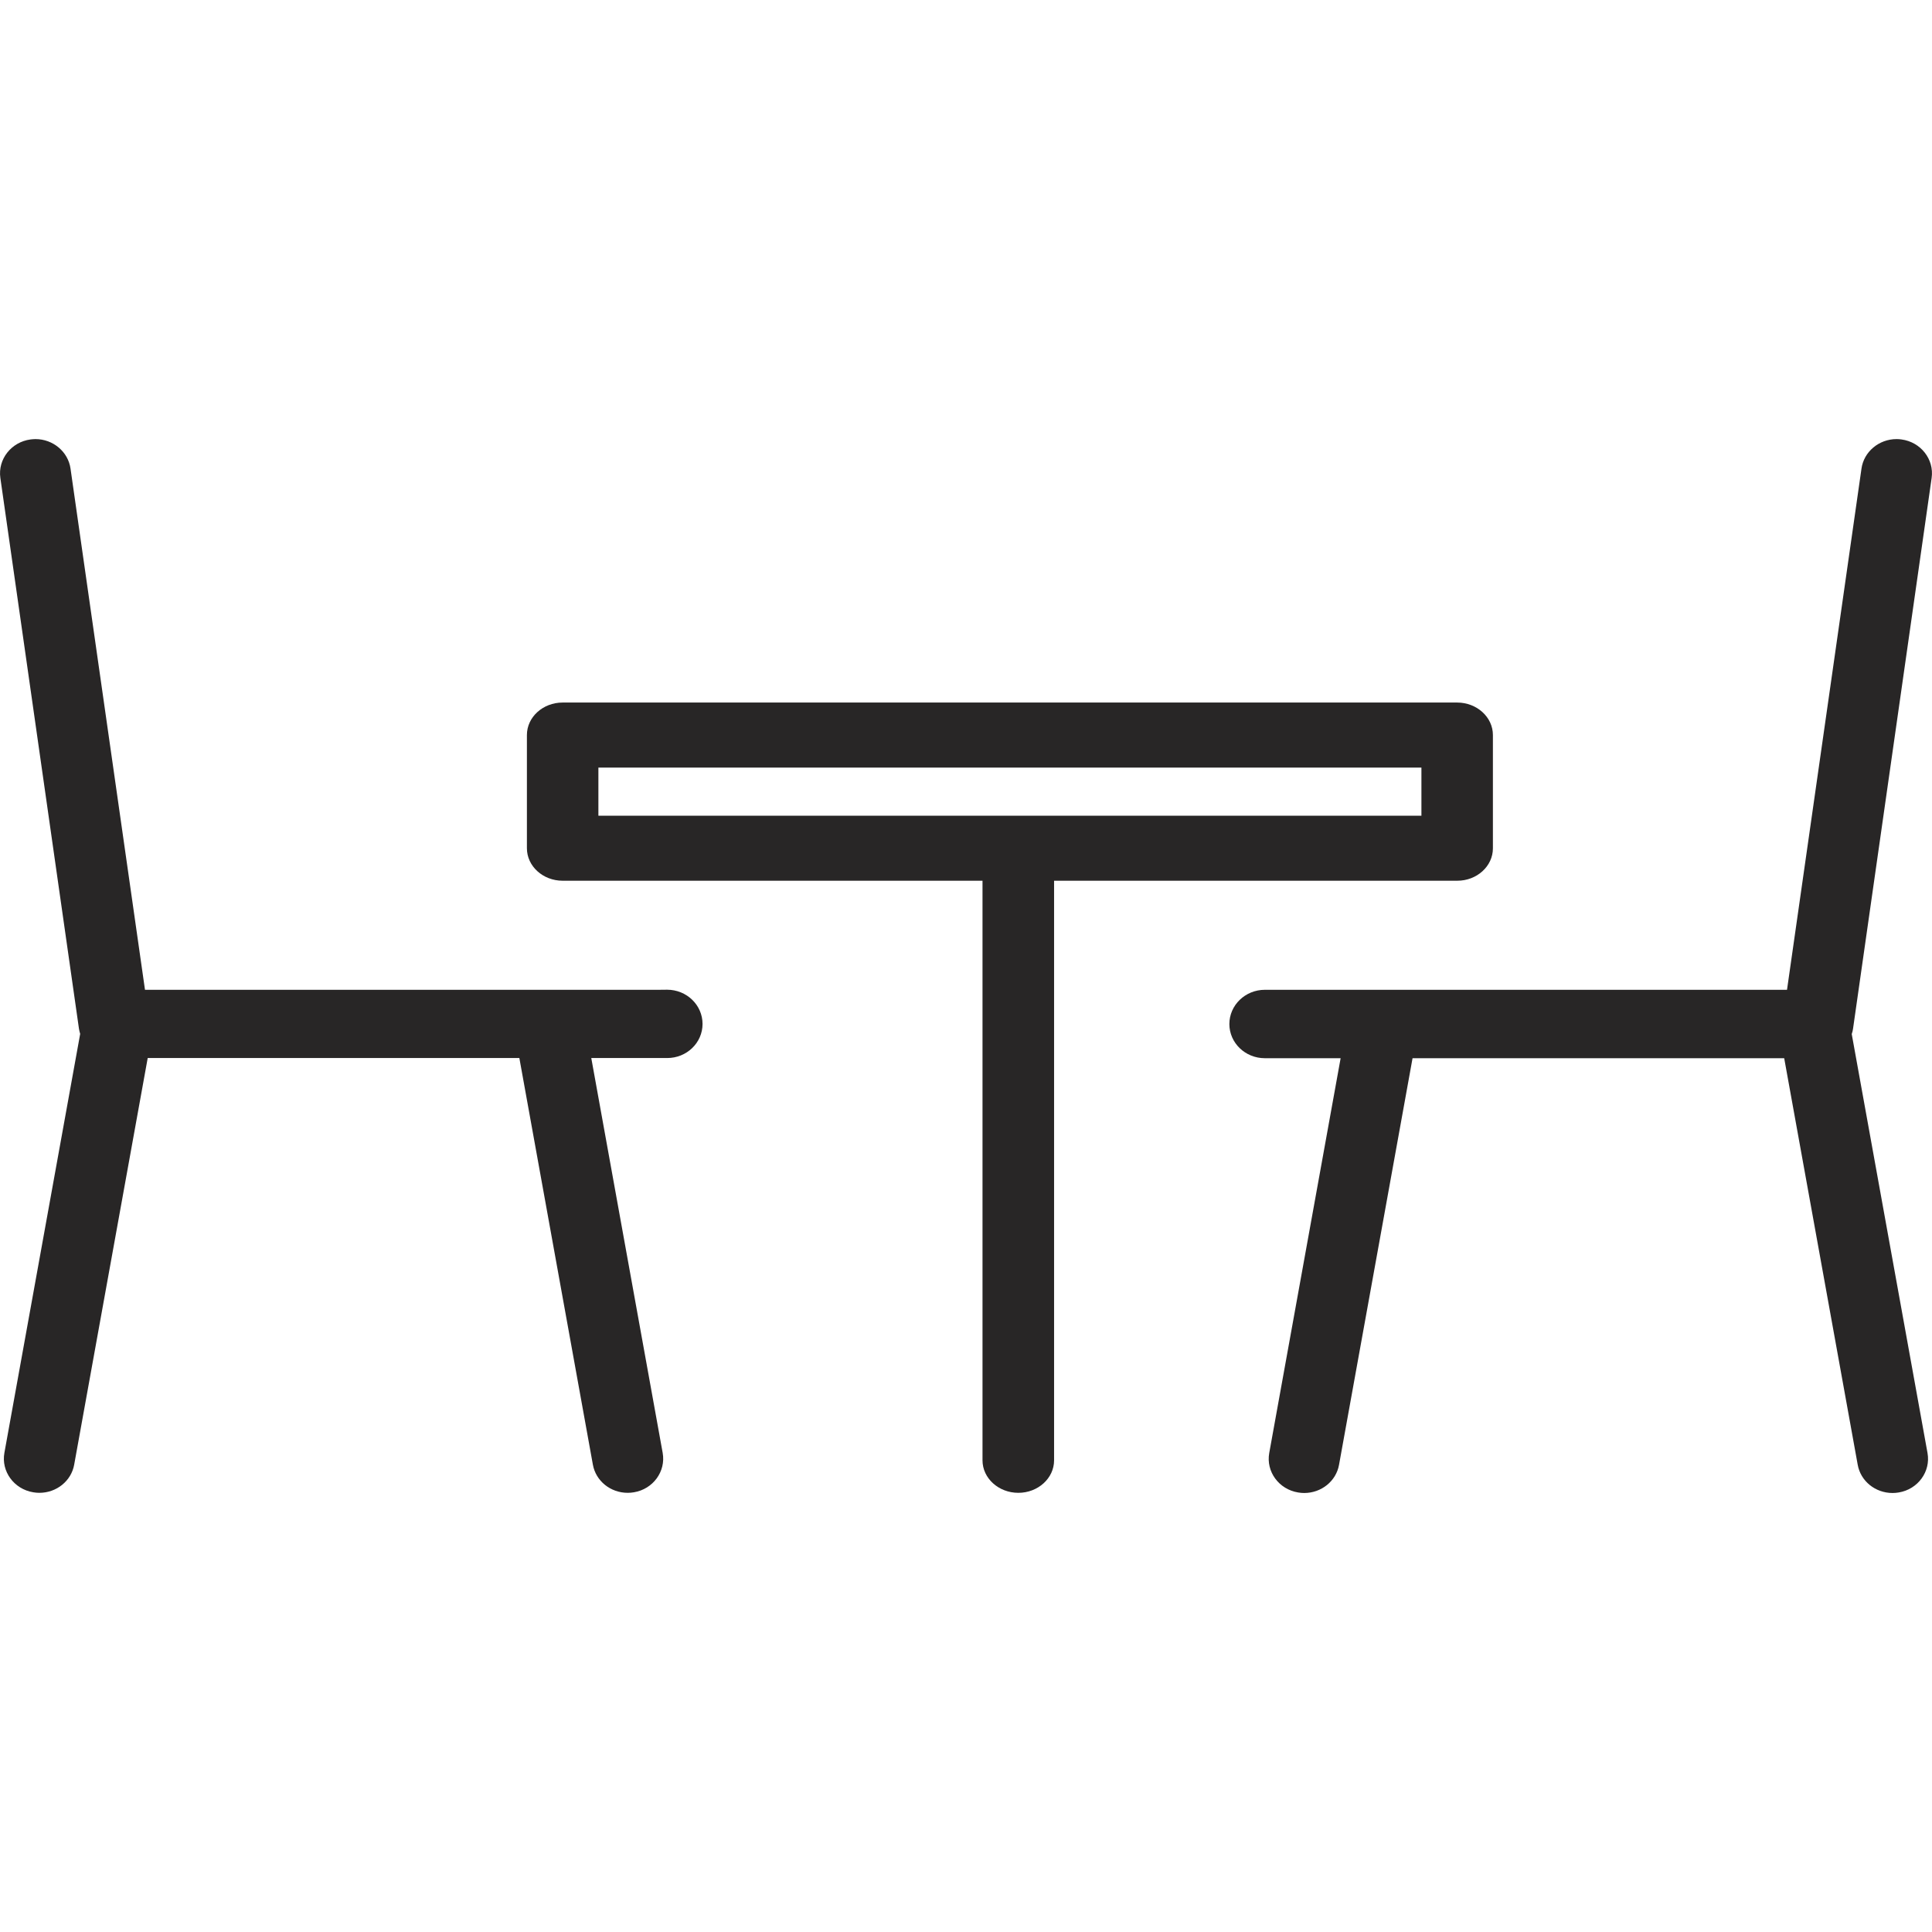
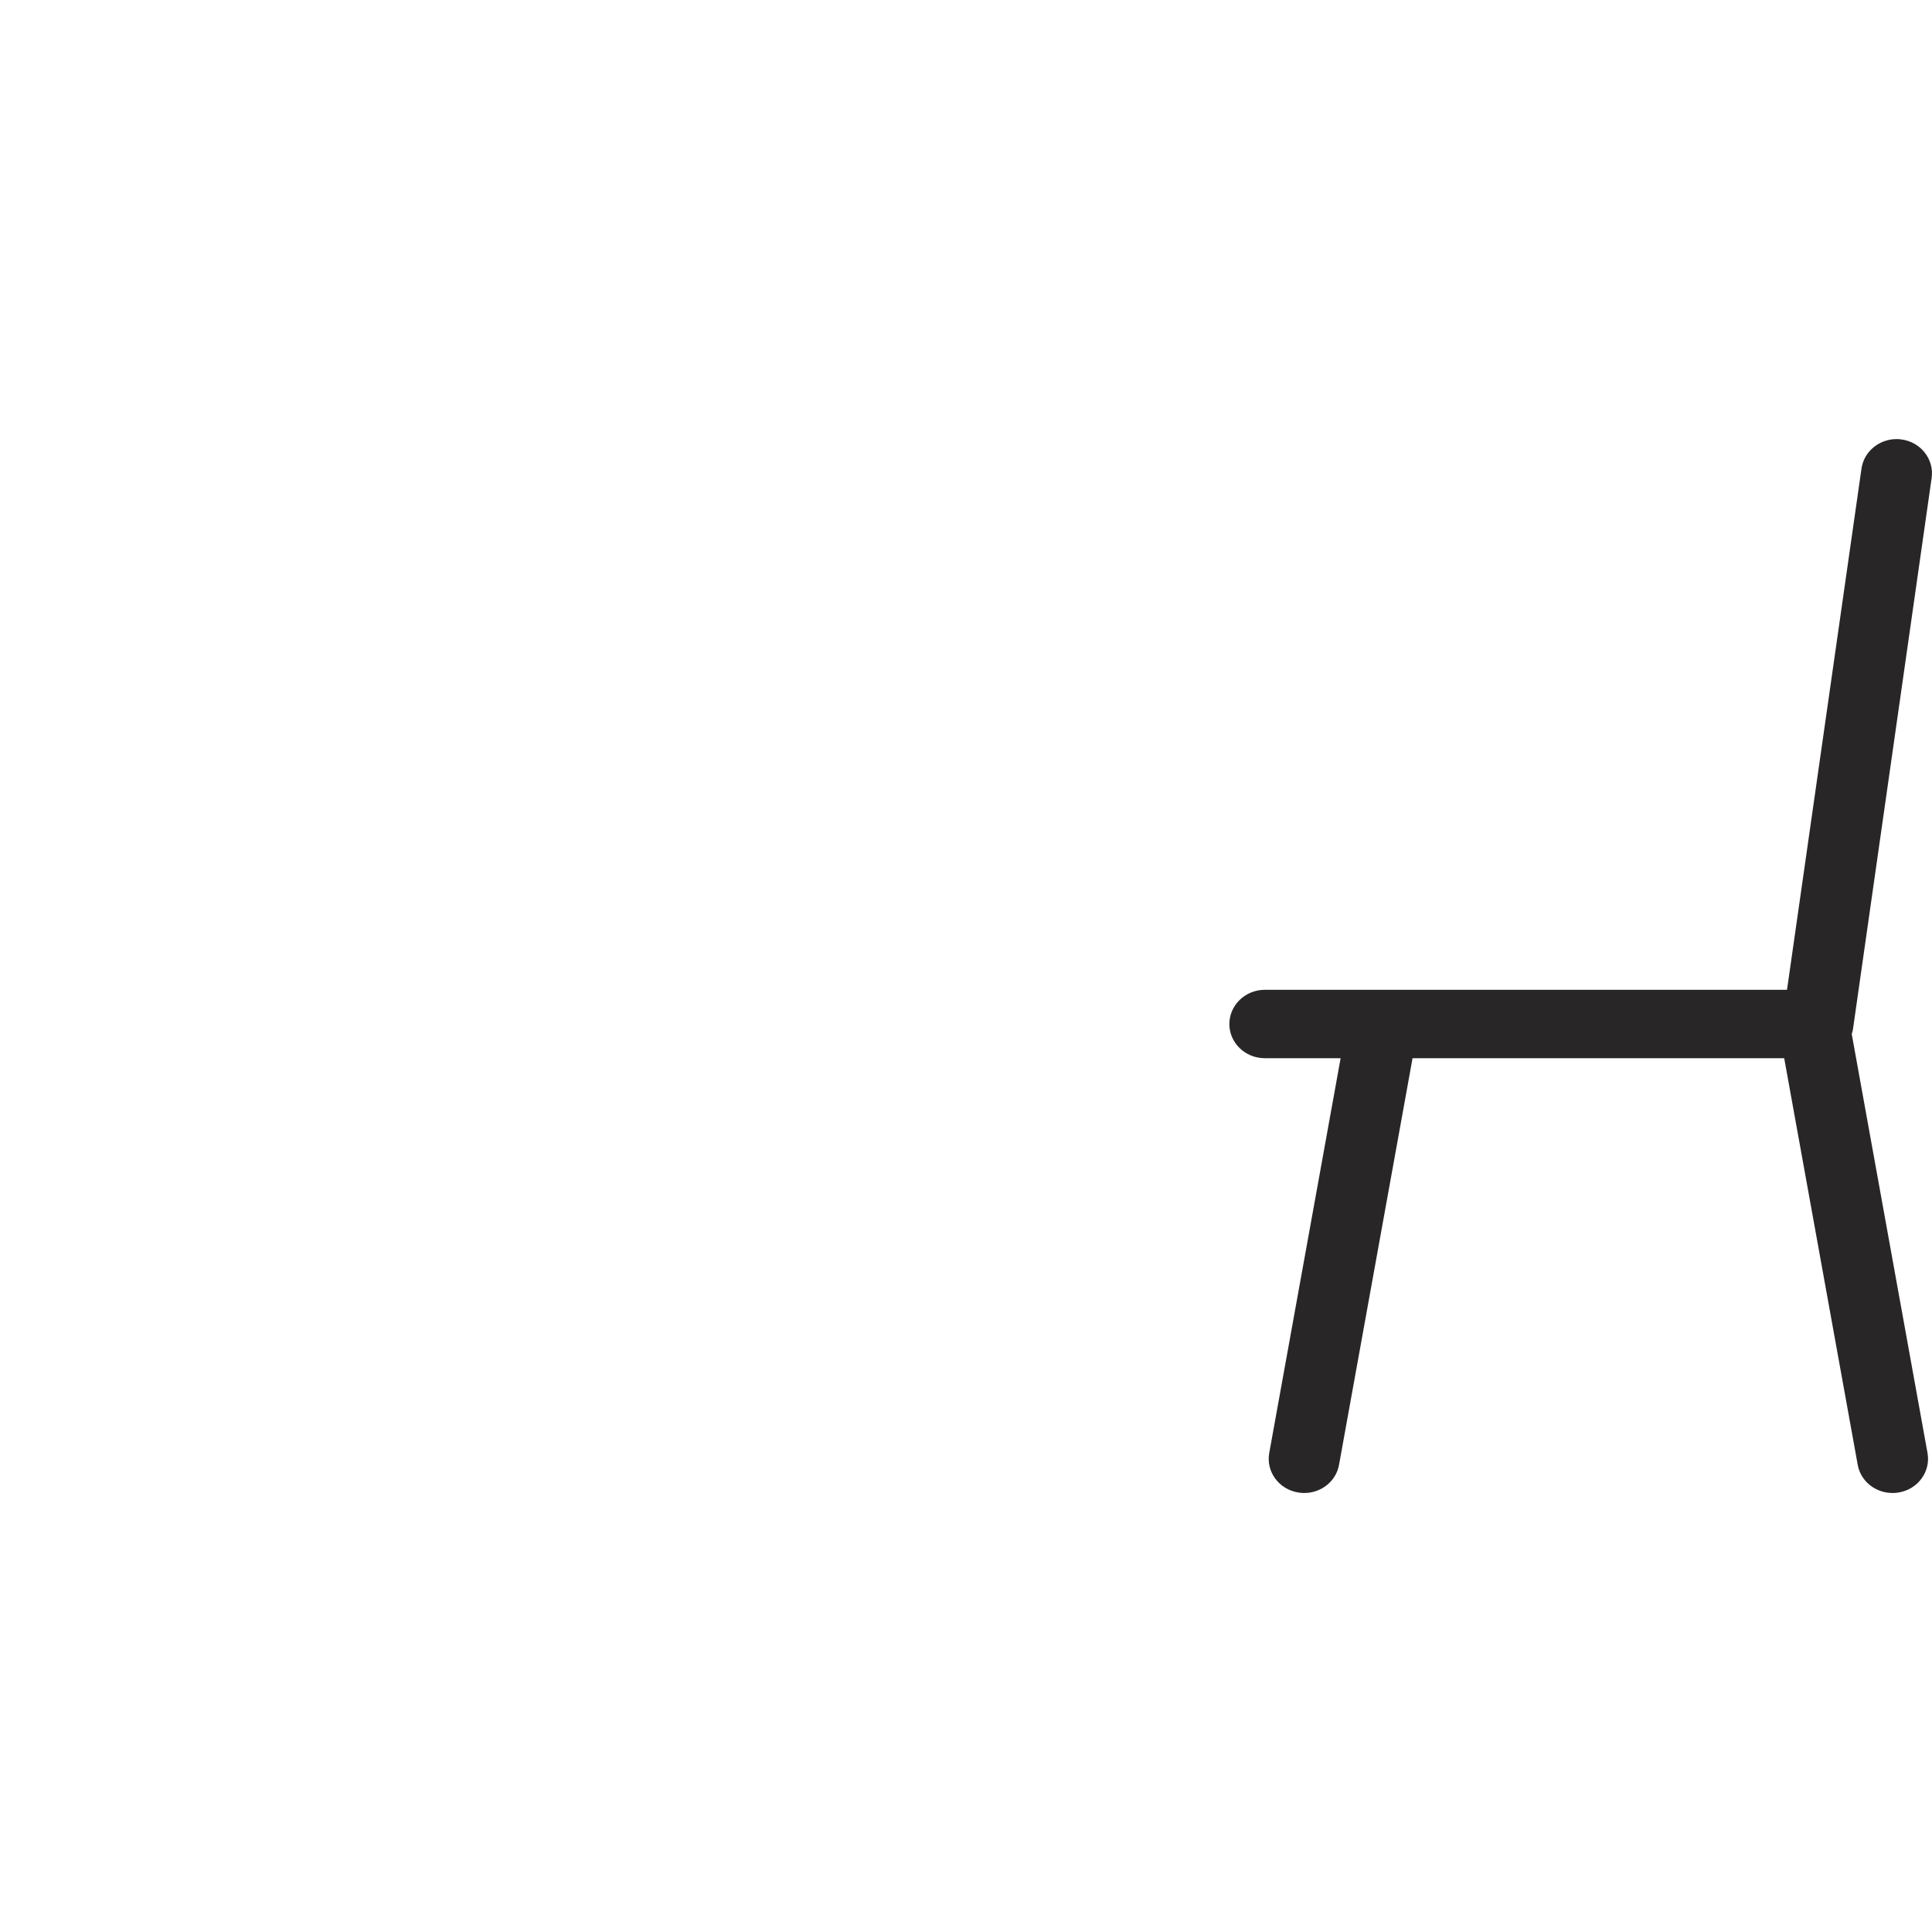
<svg xmlns="http://www.w3.org/2000/svg" version="1.1" id="Layer_1" x="0px" y="0px" viewBox="0 0 22 22" style="enable-background:new 0 0 22 22;" xml:space="preserve">
  <style type="text/css">
	.st0{fill-rule:evenodd;clip-rule:evenodd;fill:#282626;}
</style>
  <g id="_xD83C__xDFA8_-Design-development">
    <g id="Property-listing-_x2013_-The-Marches" transform="translate(-507, -2267)">
      <g id="details" transform="translate(-0.5, 1872)">
        <g id="row" transform="translate(293.5, 206)">
          <g id="block" transform="translate(0, 24)">
            <g id="Group-8" transform="translate(214, 165)">
              <g id="Clip-2">
						</g>
              <g id="Clip-7">
						</g>
            </g>
          </g>
        </g>
      </g>
    </g>
  </g>
  <g>
-     <path class="st0" d="M7.596,11.27l-0.099,0.001H1.651L0.803,5.336C0.776,5.144,0.604,5,0.404,5   c-0.018,0-0.038,0.002-0.056,0.004C0.128,5.033-0.026,5.23,0.004,5.442l0.895,6.271   c0.003,0.02,0.008,0.039,0.014,0.06l-0.863,4.771c-0.038,0.211,0.109,0.413,0.329,0.449   c0.023,0.004,0.046,0.006,0.069,0.006c0.196,0,0.364-0.135,0.397-0.322l0.837-4.629h4.232   l0.837,4.629c0.033,0.187,0.201,0.322,0.397,0.322c0.023,0,0.046-0.002,0.07-0.006   c0.219-0.036,0.366-0.238,0.328-0.449l-0.813-4.496H7.596C7.82,12.049,8,11.874,8,11.66   C8,11.445,7.82,11.27,7.596,11.27z" />
    <path class="st0" d="M21.101,11.713l0.895-6.271c0.03-0.212-0.124-0.409-0.344-0.438   c-0.018-0.003-0.038-0.004-0.056-0.004c-0.2,0-0.372,0.144-0.399,0.336l-0.848,5.935H14.403   c-0.223,0-0.404,0.175-0.404,0.39c0,0.214,0.18,0.389,0.404,0.389h0.863l-0.813,4.496   c-0.038,0.211,0.109,0.413,0.329,0.449c0.023,0.004,0.046,0.006,0.069,0.006   c0.196,0,0.364-0.135,0.397-0.322l0.837-4.629h4.232l0.837,4.629   c0.033,0.187,0.201,0.322,0.397,0.322c0.023,0,0.046-0.002,0.07-0.006   c0.219-0.036,0.366-0.238,0.328-0.449l-0.863-4.771C21.093,11.753,21.099,11.733,21.101,11.713z" />
-     <path class="st0" d="M17,9.66V8.37c0-0.204-0.183-0.37-0.407-0.37H6.407C6.182,8,6,8.166,6,8.37   v1.289c0,0.204,0.182,0.37,0.407,0.37h4.781v6.6c0,0.204,0.183,0.37,0.408,0.37   c0.224,0,0.407-0.166,0.407-0.37v-6.6h4.59C16.817,10.03,17,9.864,17,9.66z M16.186,9.289h-9.372   V8.741h9.372V9.289z" />
  </g>
</svg>